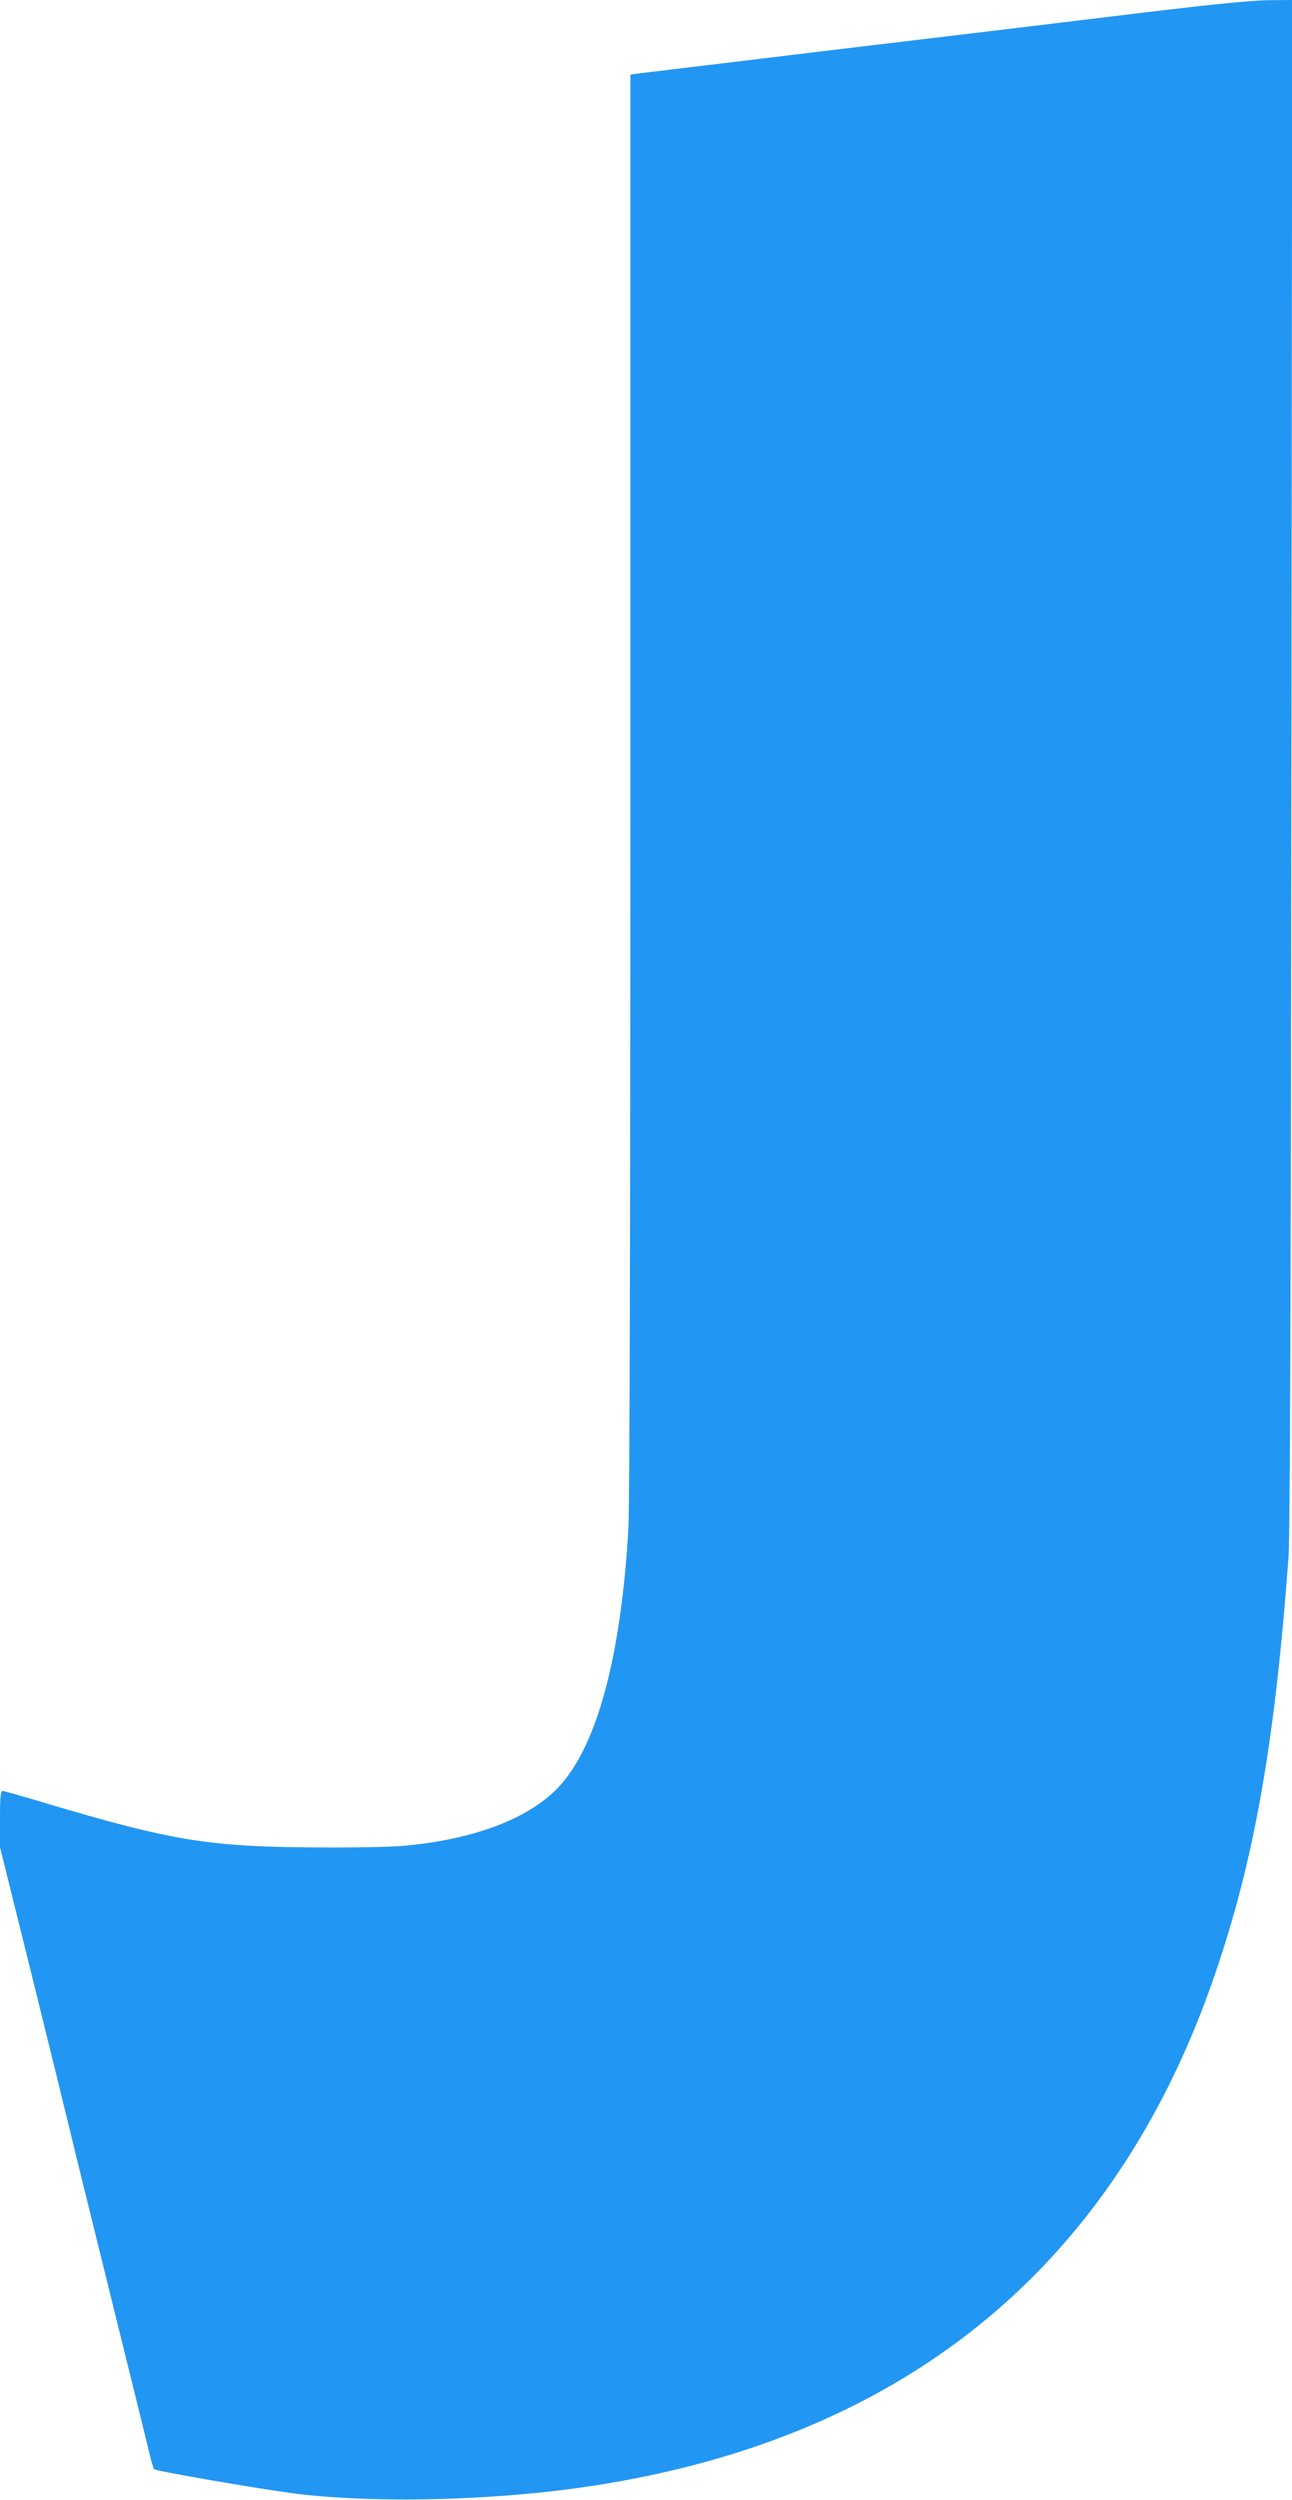
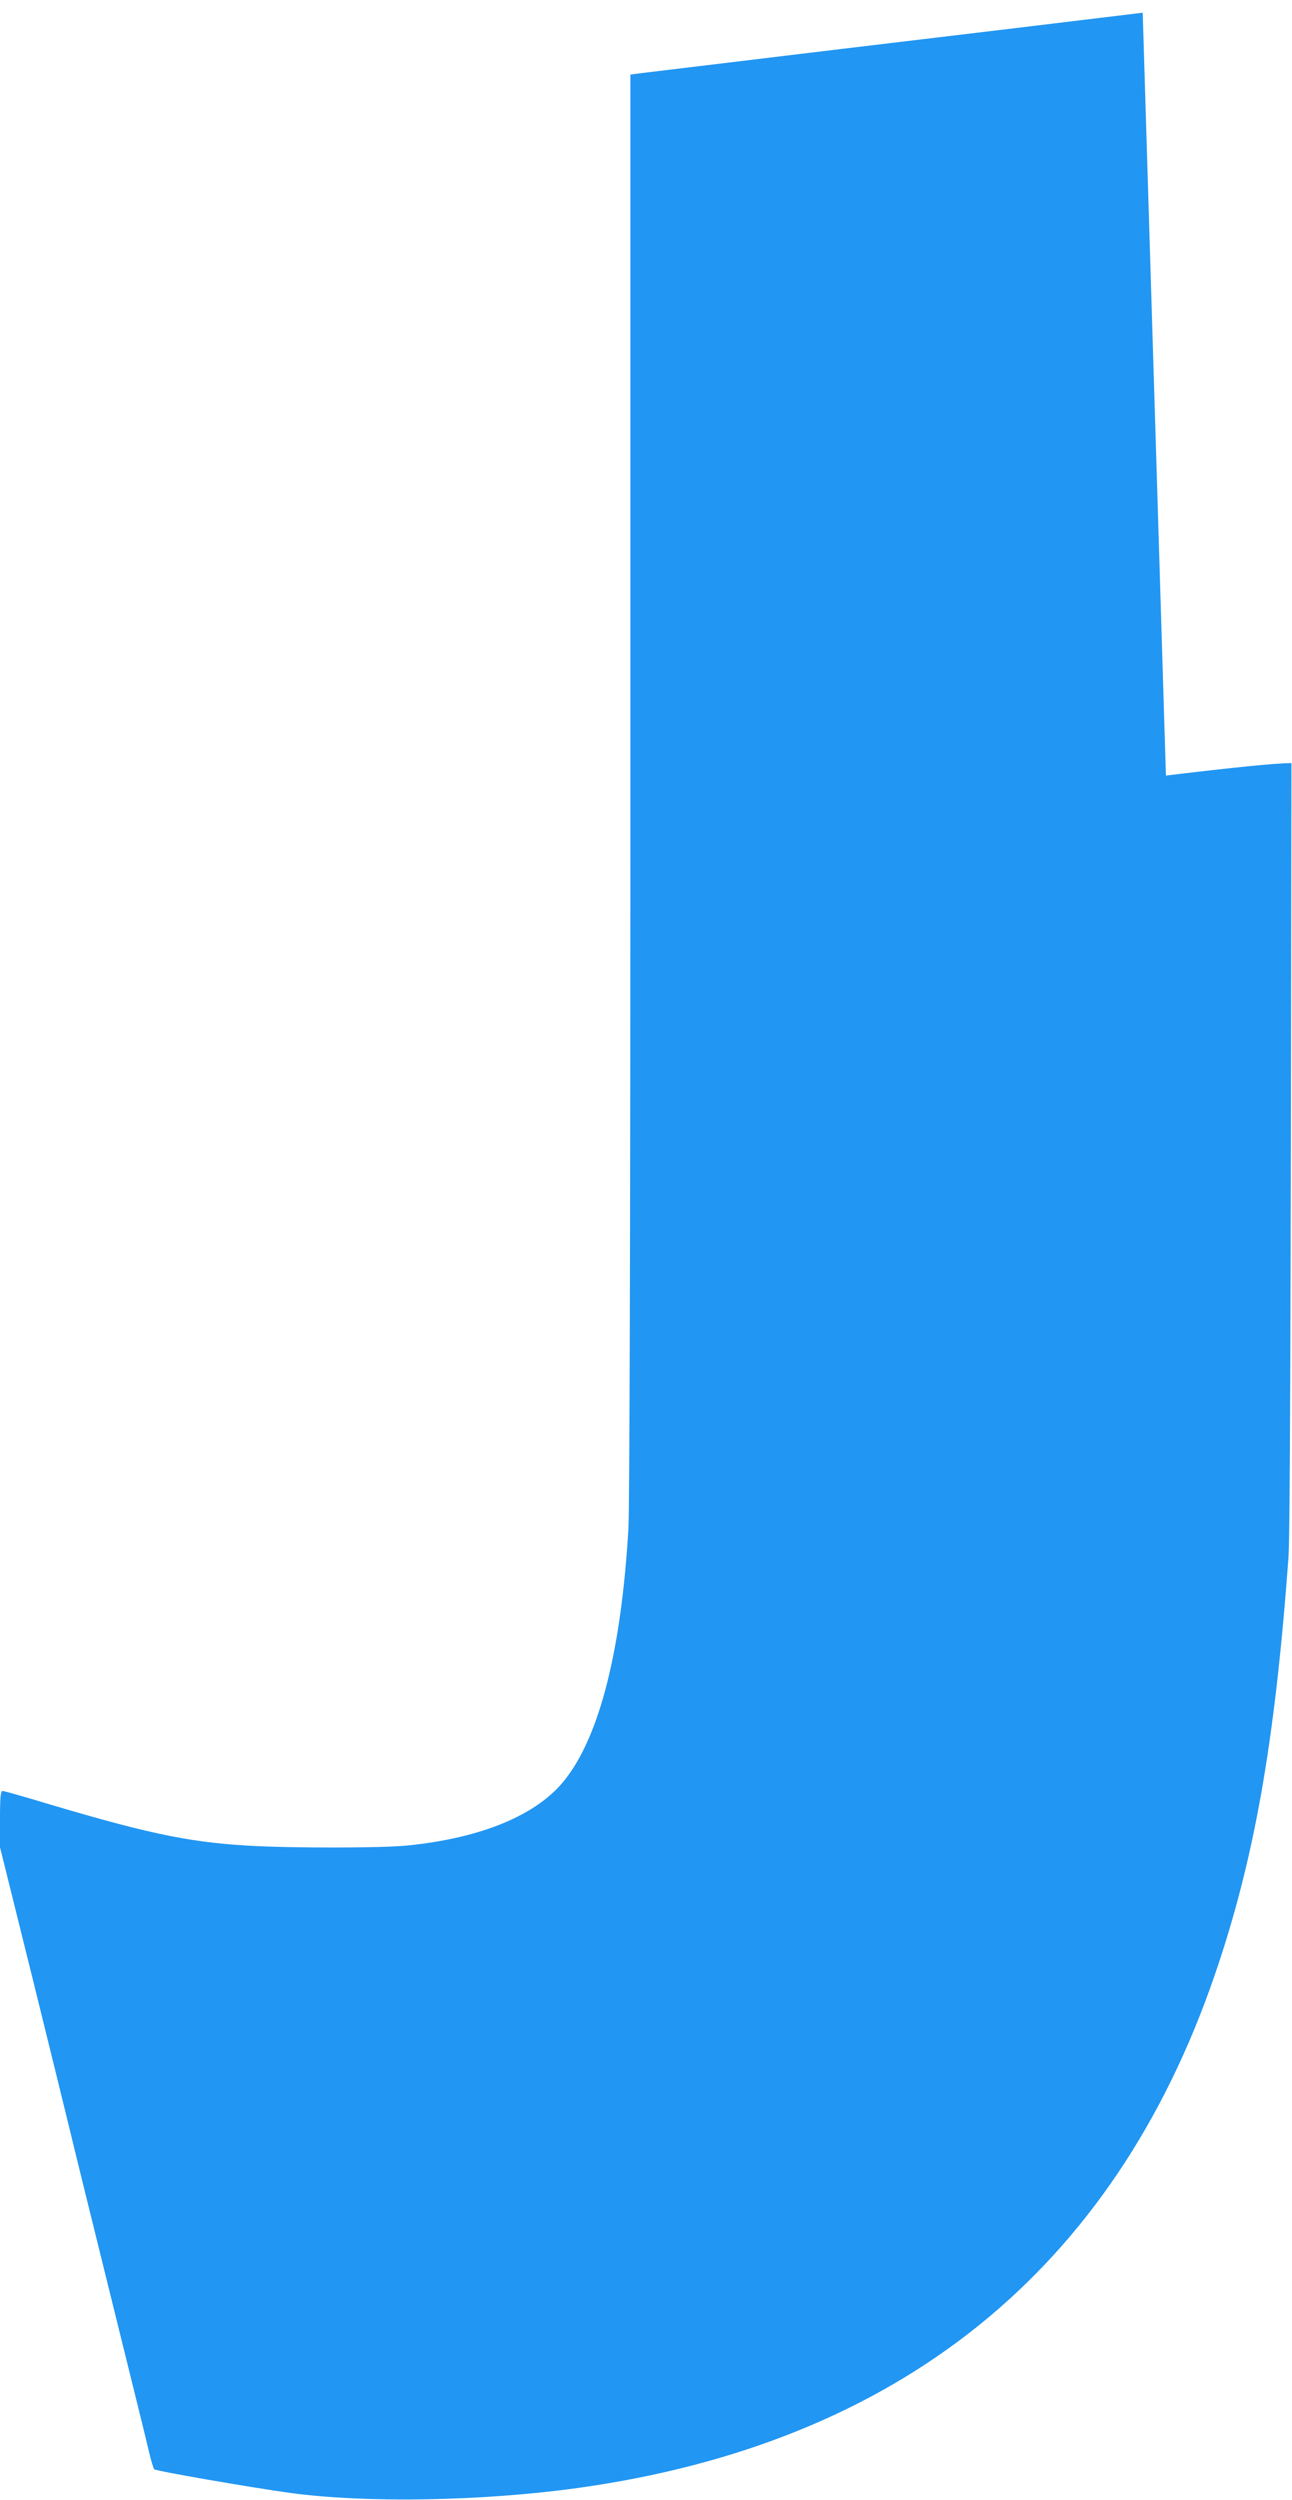
<svg xmlns="http://www.w3.org/2000/svg" version="1.0" width="662pt" height="1280pt" viewBox="0 0 662 1280" preserveAspectRatio="xMidYMid meet">
  <g transform="translate(0,1280) scale(0.1,-0.1)" fill="#2196f3" stroke="none">
-     <path d="M5855 12735 c-286 -35 -974 -118 -1530 -184 -555 -67 -1029 -124 -1052 -127 l-43 -6 0 -3637 c0 -2264 -4 -3700 -10 -3806 -36 -621 -147 -1062 -325 -1287 -141 -180 -424 -298 -804 -337 -130 -14 -604 -14 -821 -1 -319 19 -533 66 -1115 241 -72 21 -136 39 -142 39 -10 0 -13 -35 -13 -144 l0 -144 161 -648 c88 -357 178 -721 199 -809 21 -88 117 -477 213 -865 96 -388 183 -739 192 -780 10 -41 21 -79 25 -83 8 -9 493 -93 695 -121 389 -53 983 -43 1475 25 1646 229 2746 1115 3265 2629 202 590 307 1183 377 2135 8 117 12 1198 15 4068 l4 3907 -123 -1 c-84 -1 -286 -21 -643 -64z" />
+     <path d="M5855 12735 c-286 -35 -974 -118 -1530 -184 -555 -67 -1029 -124 -1052 -127 l-43 -6 0 -3637 c0 -2264 -4 -3700 -10 -3806 -36 -621 -147 -1062 -325 -1287 -141 -180 -424 -298 -804 -337 -130 -14 -604 -14 -821 -1 -319 19 -533 66 -1115 241 -72 21 -136 39 -142 39 -10 0 -13 -35 -13 -144 l0 -144 161 -648 c88 -357 178 -721 199 -809 21 -88 117 -477 213 -865 96 -388 183 -739 192 -780 10 -41 21 -79 25 -83 8 -9 493 -93 695 -121 389 -53 983 -43 1475 25 1646 229 2746 1115 3265 2629 202 590 307 1183 377 2135 8 117 12 1198 15 4068 c-84 -1 -286 -21 -643 -64z" />
  </g>
</svg>